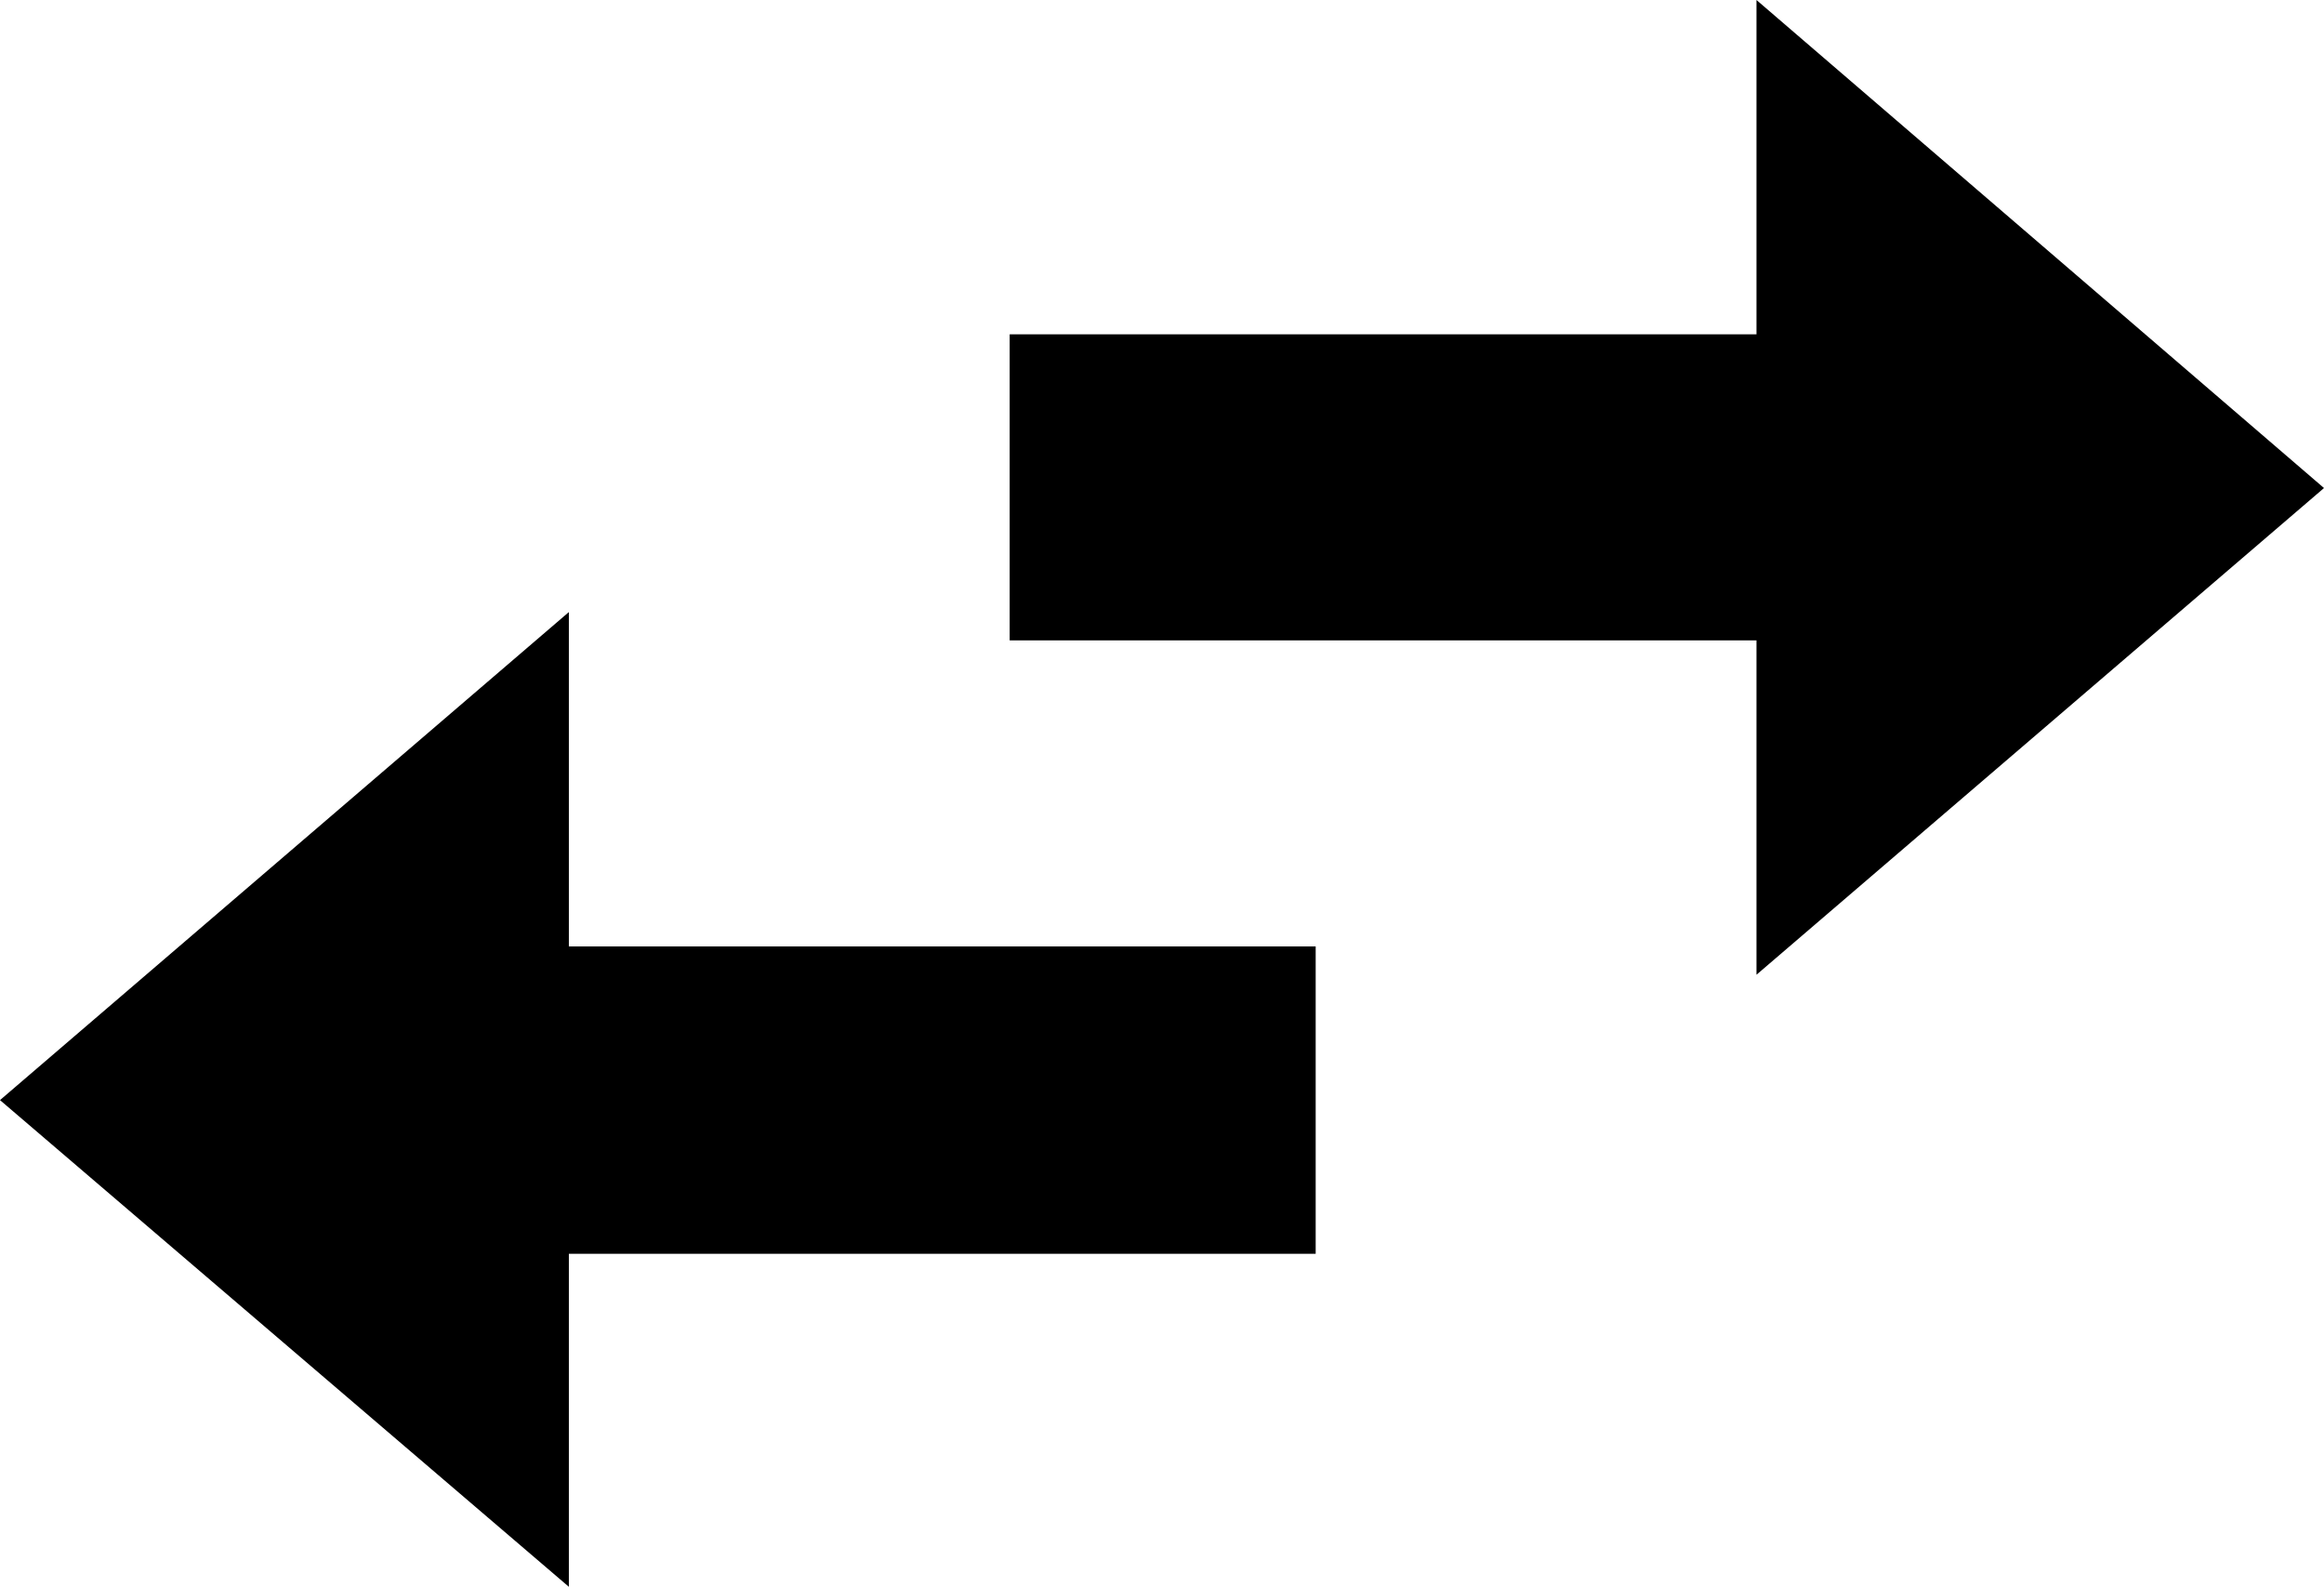
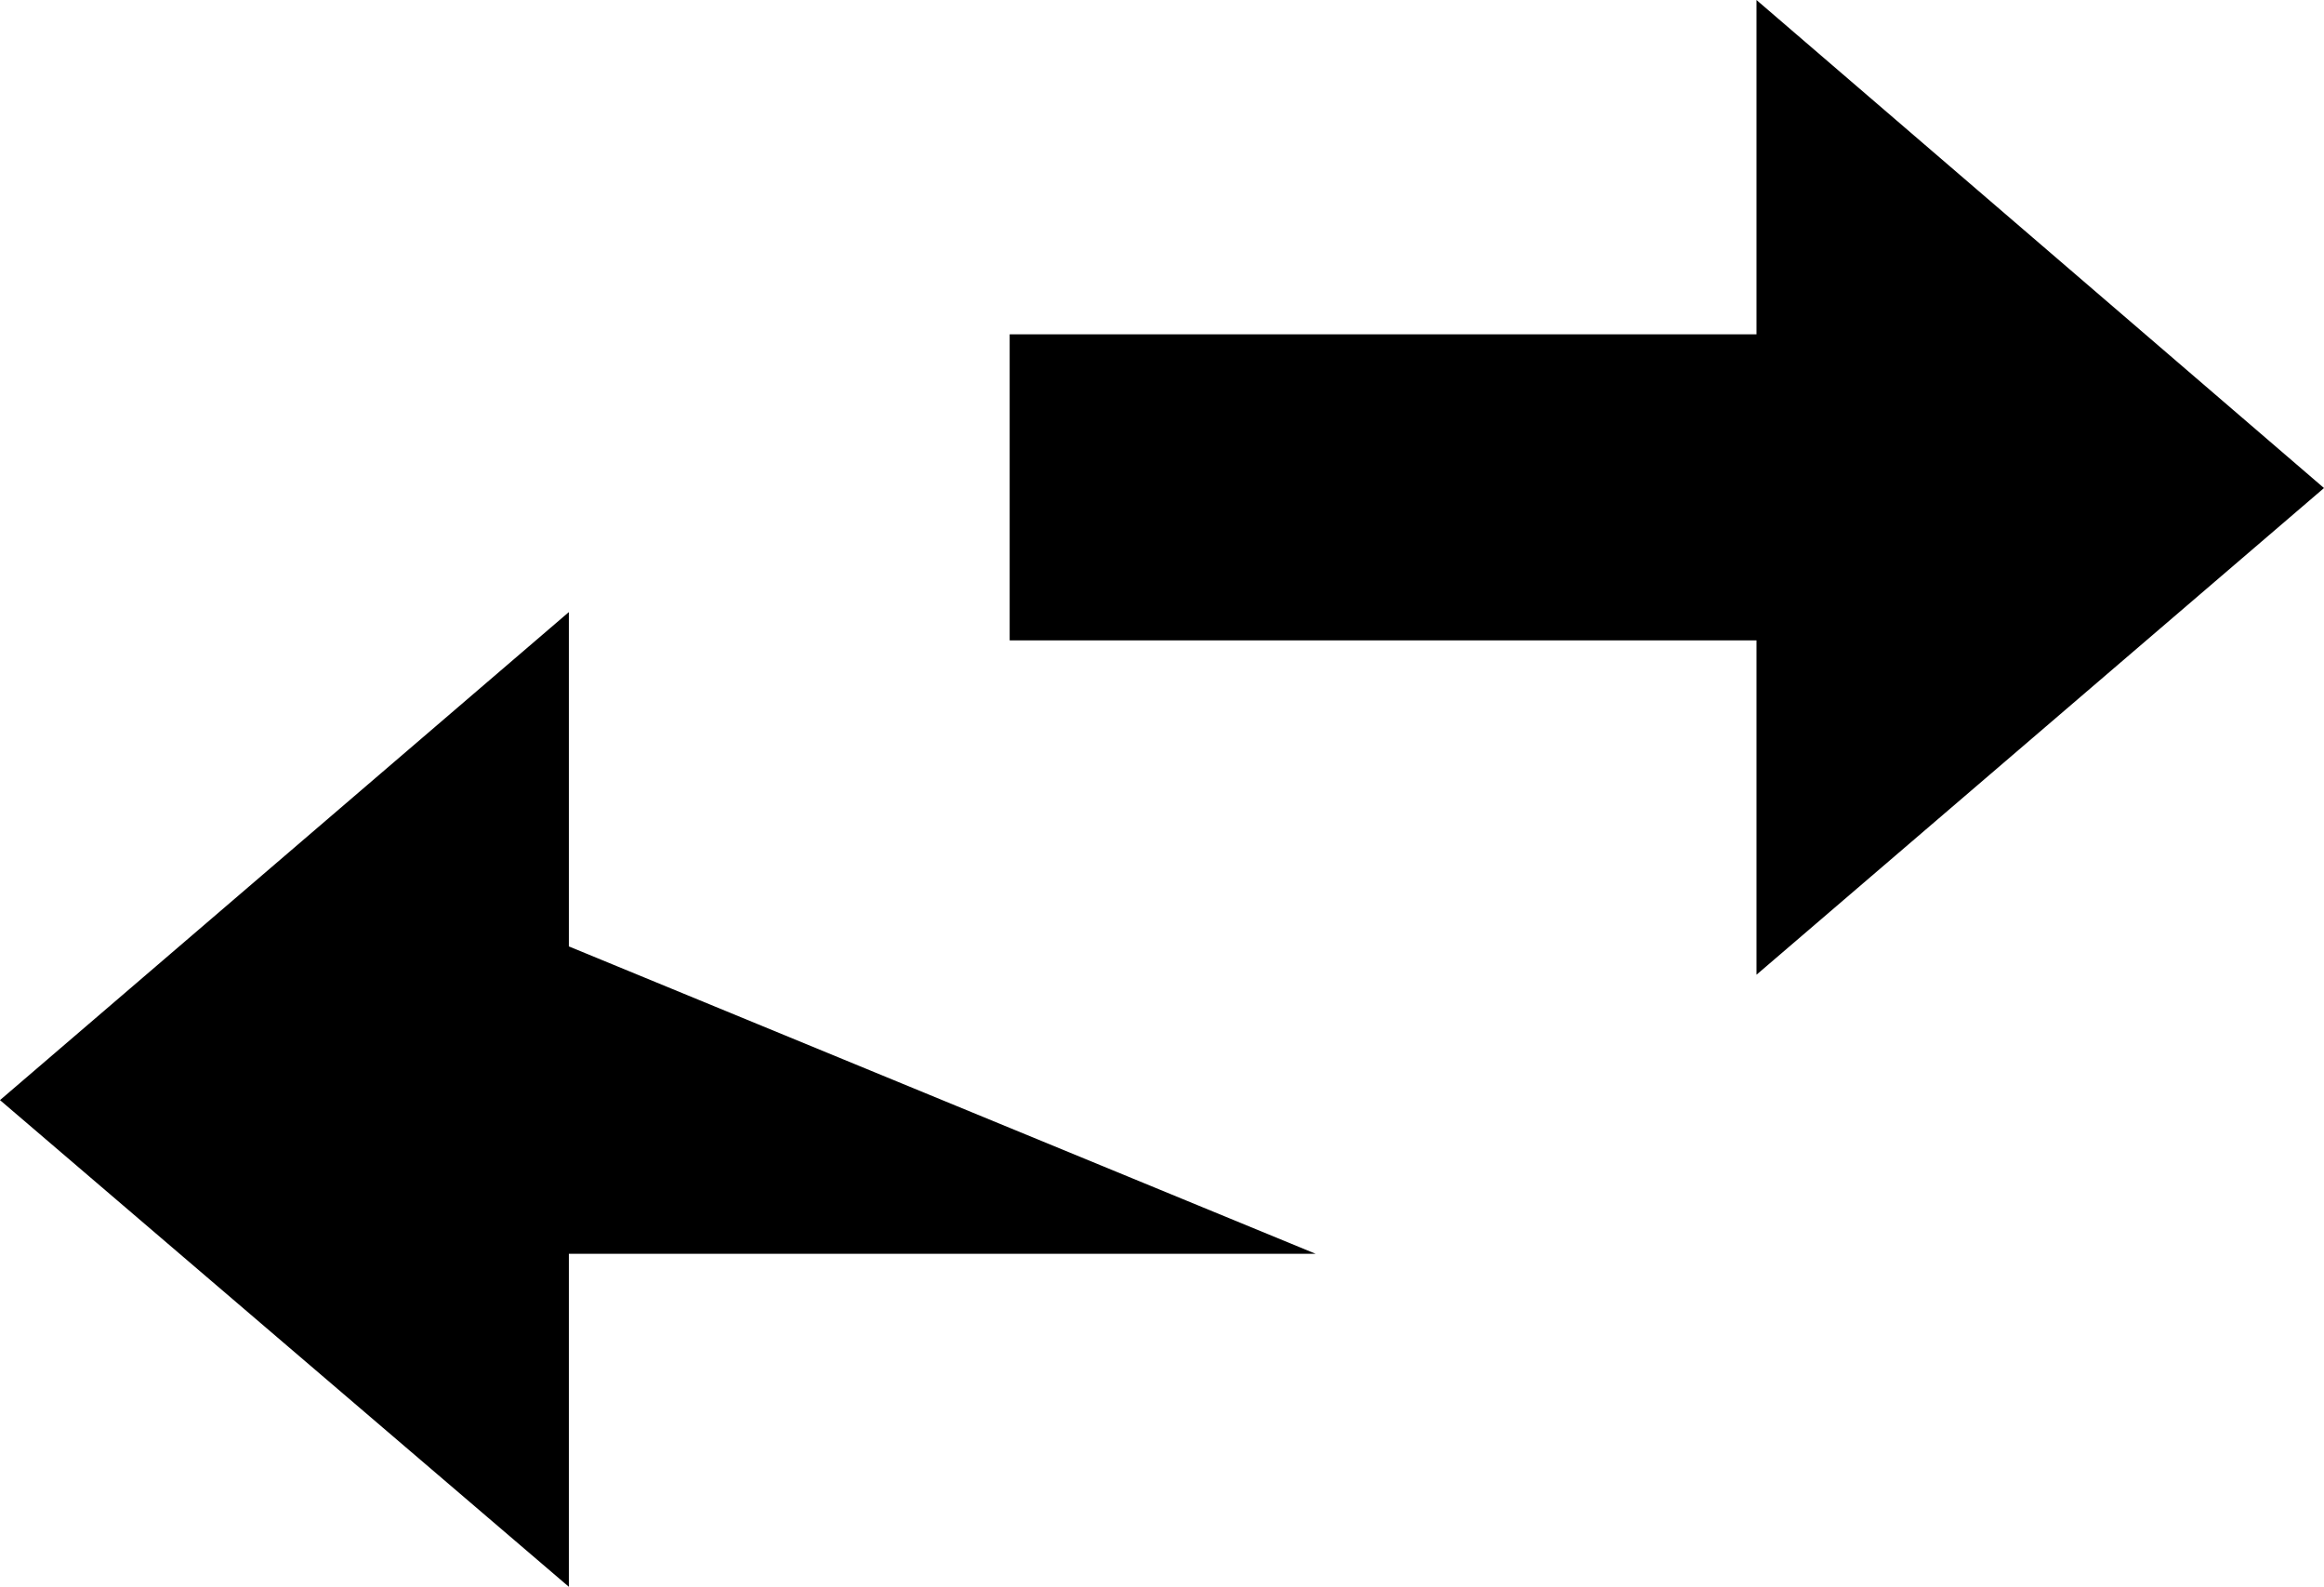
<svg xmlns="http://www.w3.org/2000/svg" height="11.77" viewBox="0 0 17.24 11.77" width="17.24">
-   <path d="m1389.21-1599.04-4.21-3.62v2.48h-5.54v2.27h5.54v2.48zm-13.02 3.4v-2.48l-4.22 3.62 4.22 3.61v-2.47h5.54v-2.28z" fill="currentColor" transform="translate(-1371.97 1602.66)" />
+   <path d="m1389.21-1599.04-4.21-3.62v2.48h-5.54v2.27h5.54v2.48zm-13.02 3.4v-2.48l-4.22 3.62 4.22 3.61v-2.47h5.54z" fill="currentColor" transform="translate(-1371.97 1602.66)" />
</svg>